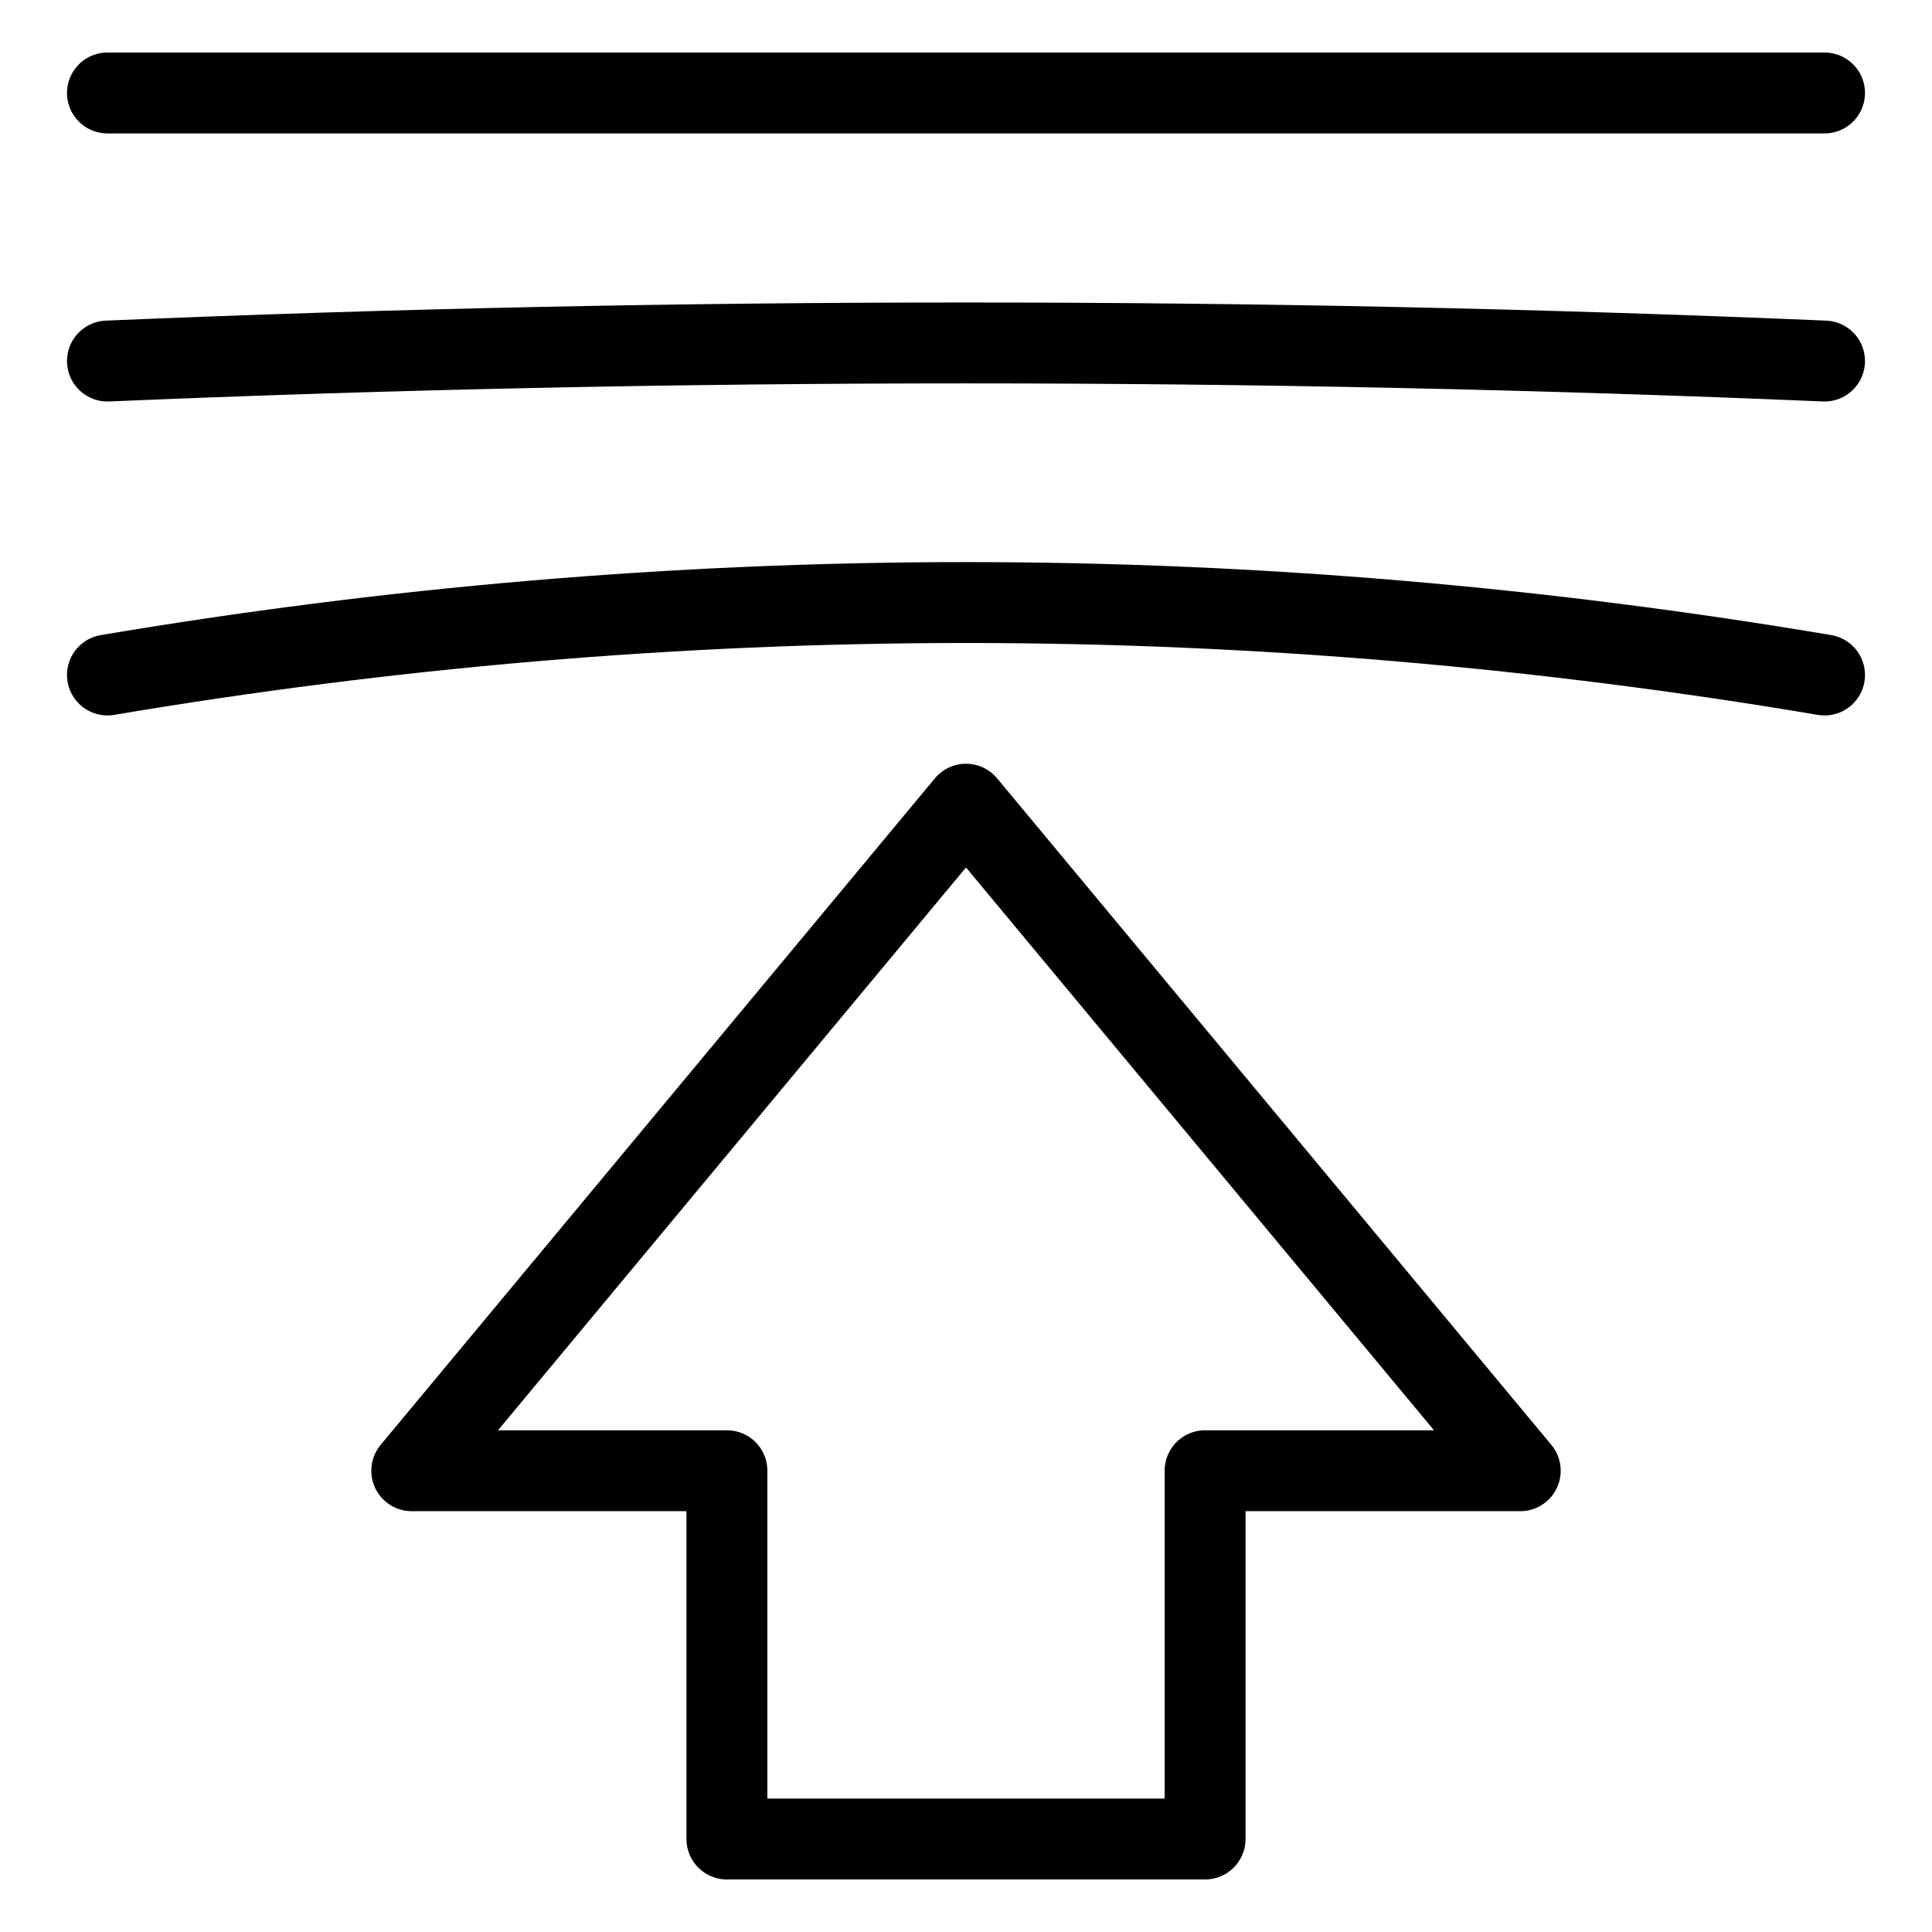
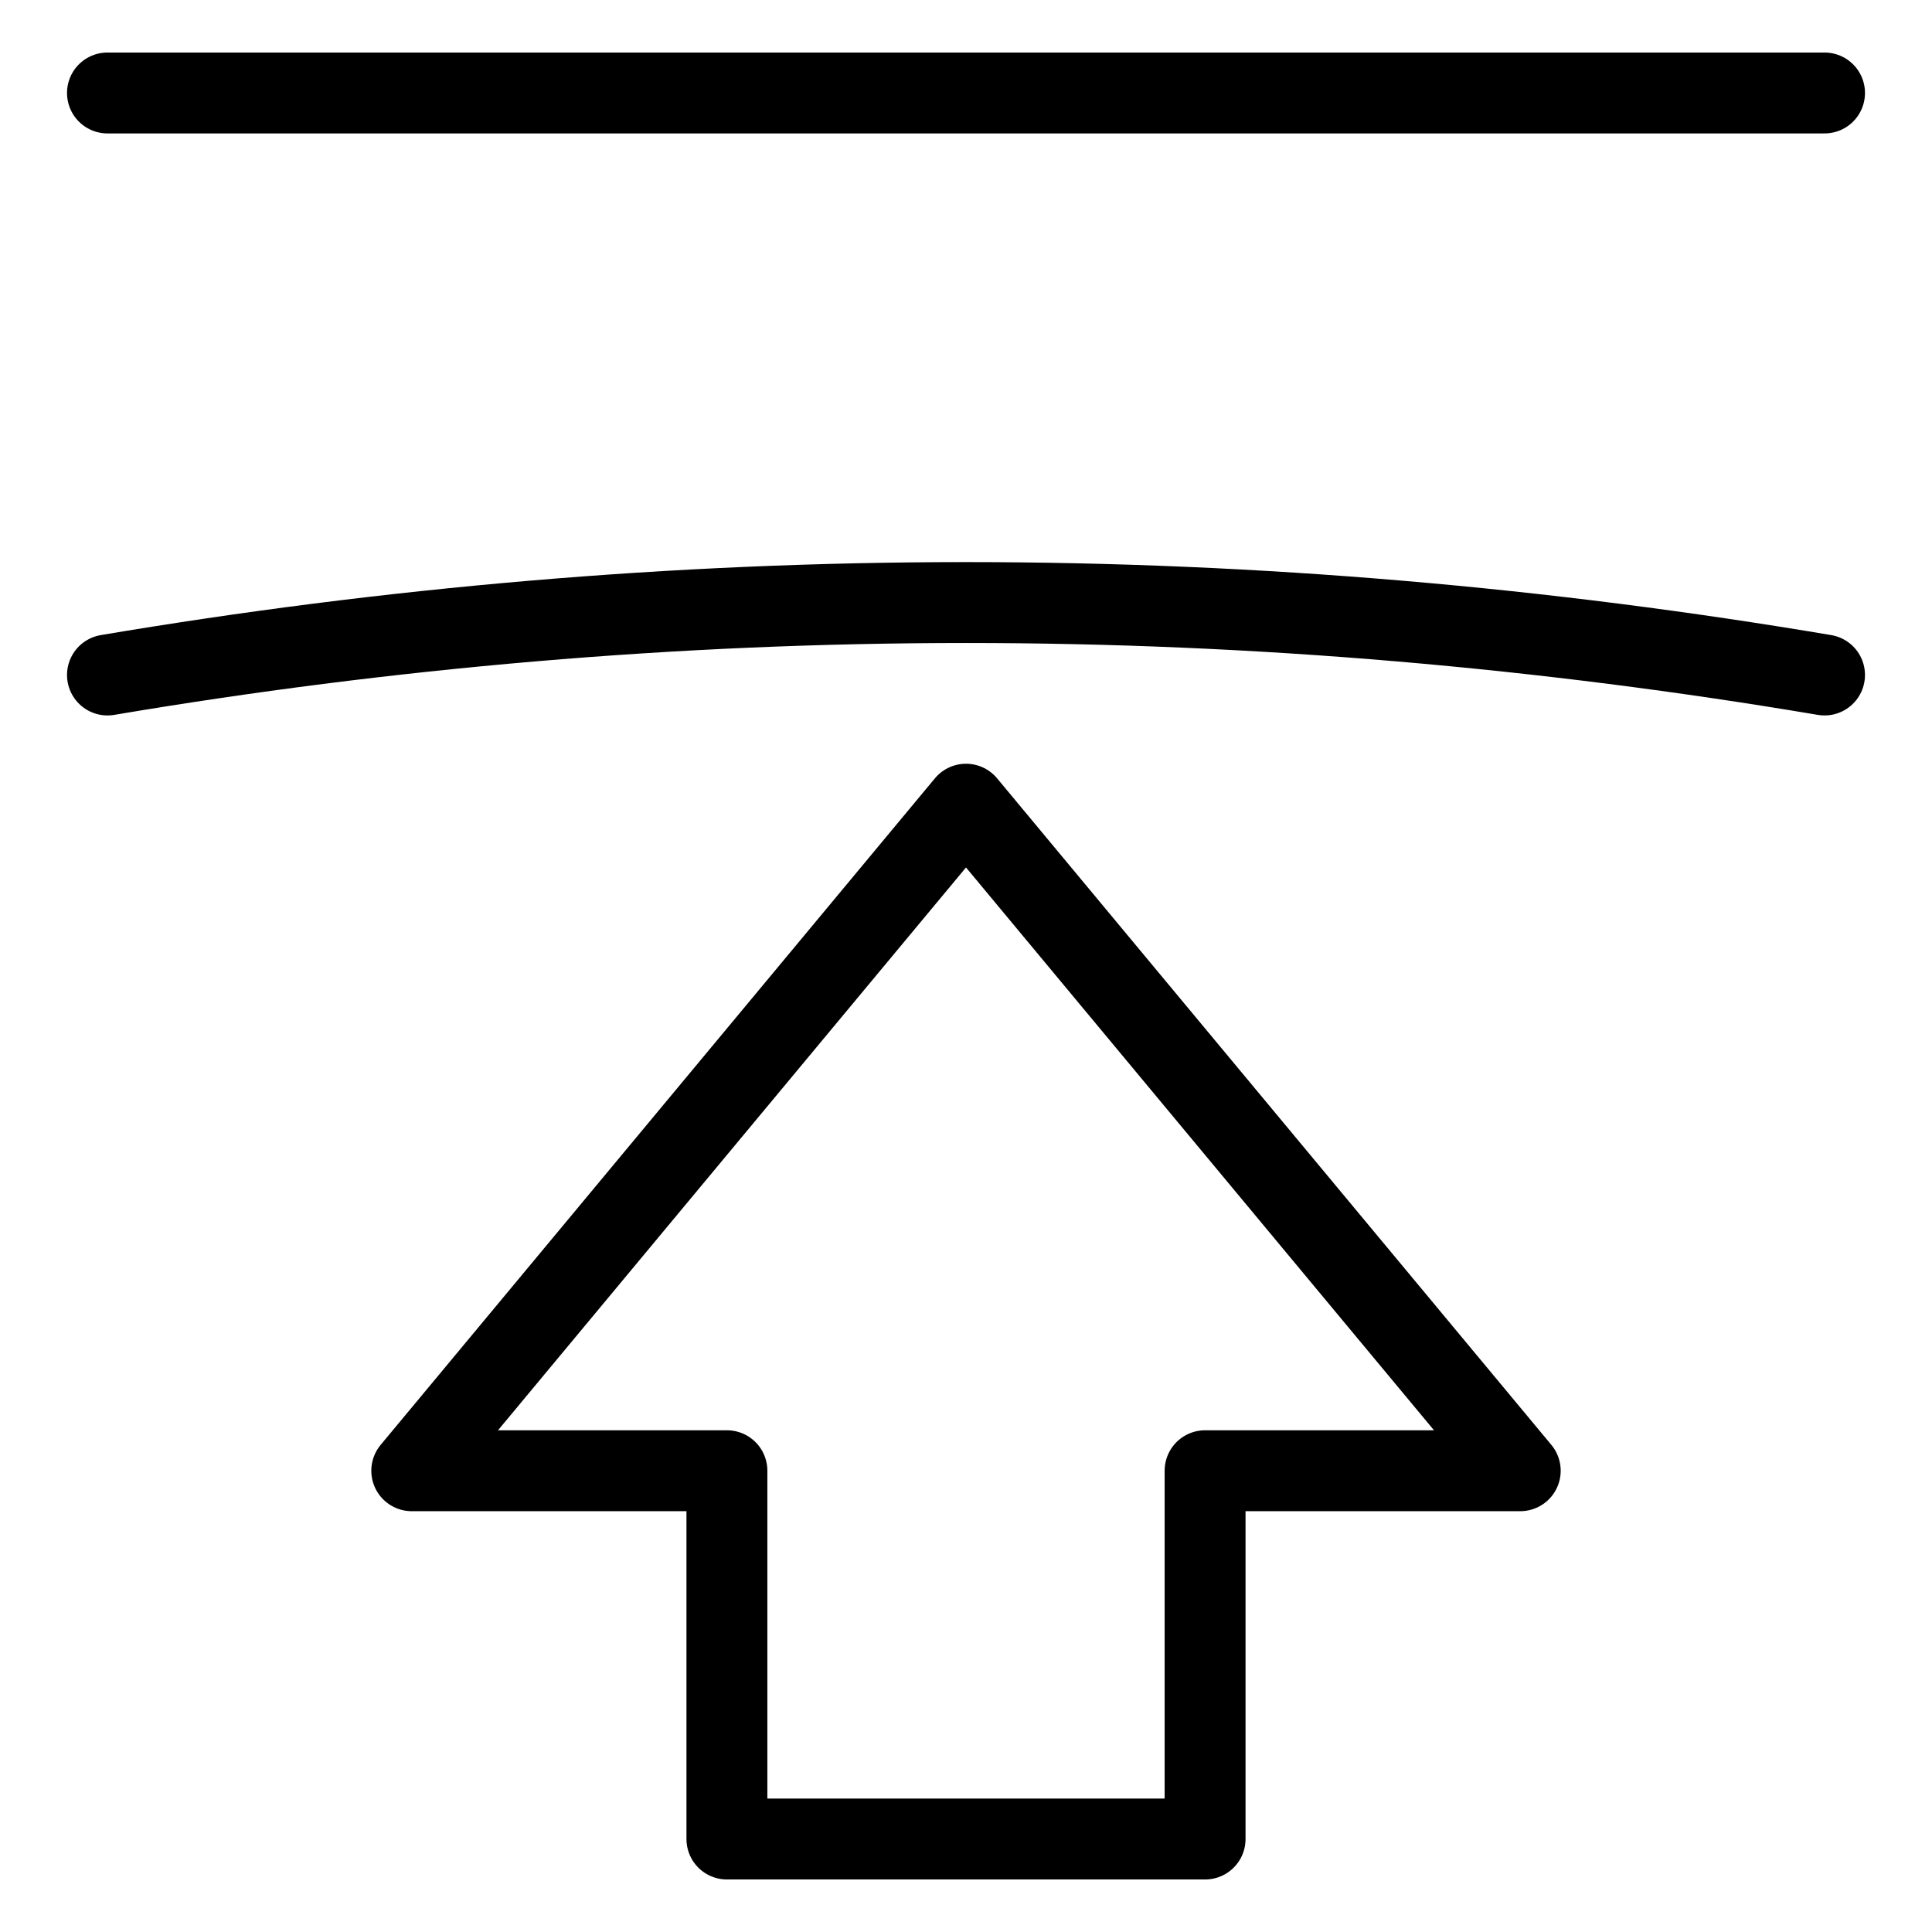
<svg xmlns="http://www.w3.org/2000/svg" id="Layer_1" data-name="Layer 1" viewBox="0 0 16 16">
  <defs>
    <style>
      .cls-1 {
        fill: none;
        stroke: #000;
        stroke-linecap: round;
        stroke-linejoin: round;
        stroke-width: .67px;
      }
    </style>
  </defs>
  <g>
    <line class="cls-1" x1=".89" y1=".77" x2="15.11" y2=".77" />
    <path class="cls-1" d="M15.11,5.59c-2.31-.39-4.69-.6-7.11-.6s-4.8.21-7.11.6" />
-     <path class="cls-1" d="M15.11,2.99c-2.36-.1-4.73-.15-7.11-.15s-4.75.05-7.11.15" />
  </g>
  <polygon class="cls-1" points="12.59 12.18 8 6.66 3.41 12.18 6.02 12.18 6.02 15.23 9.98 15.23 9.98 12.18 12.59 12.18" />
</svg>